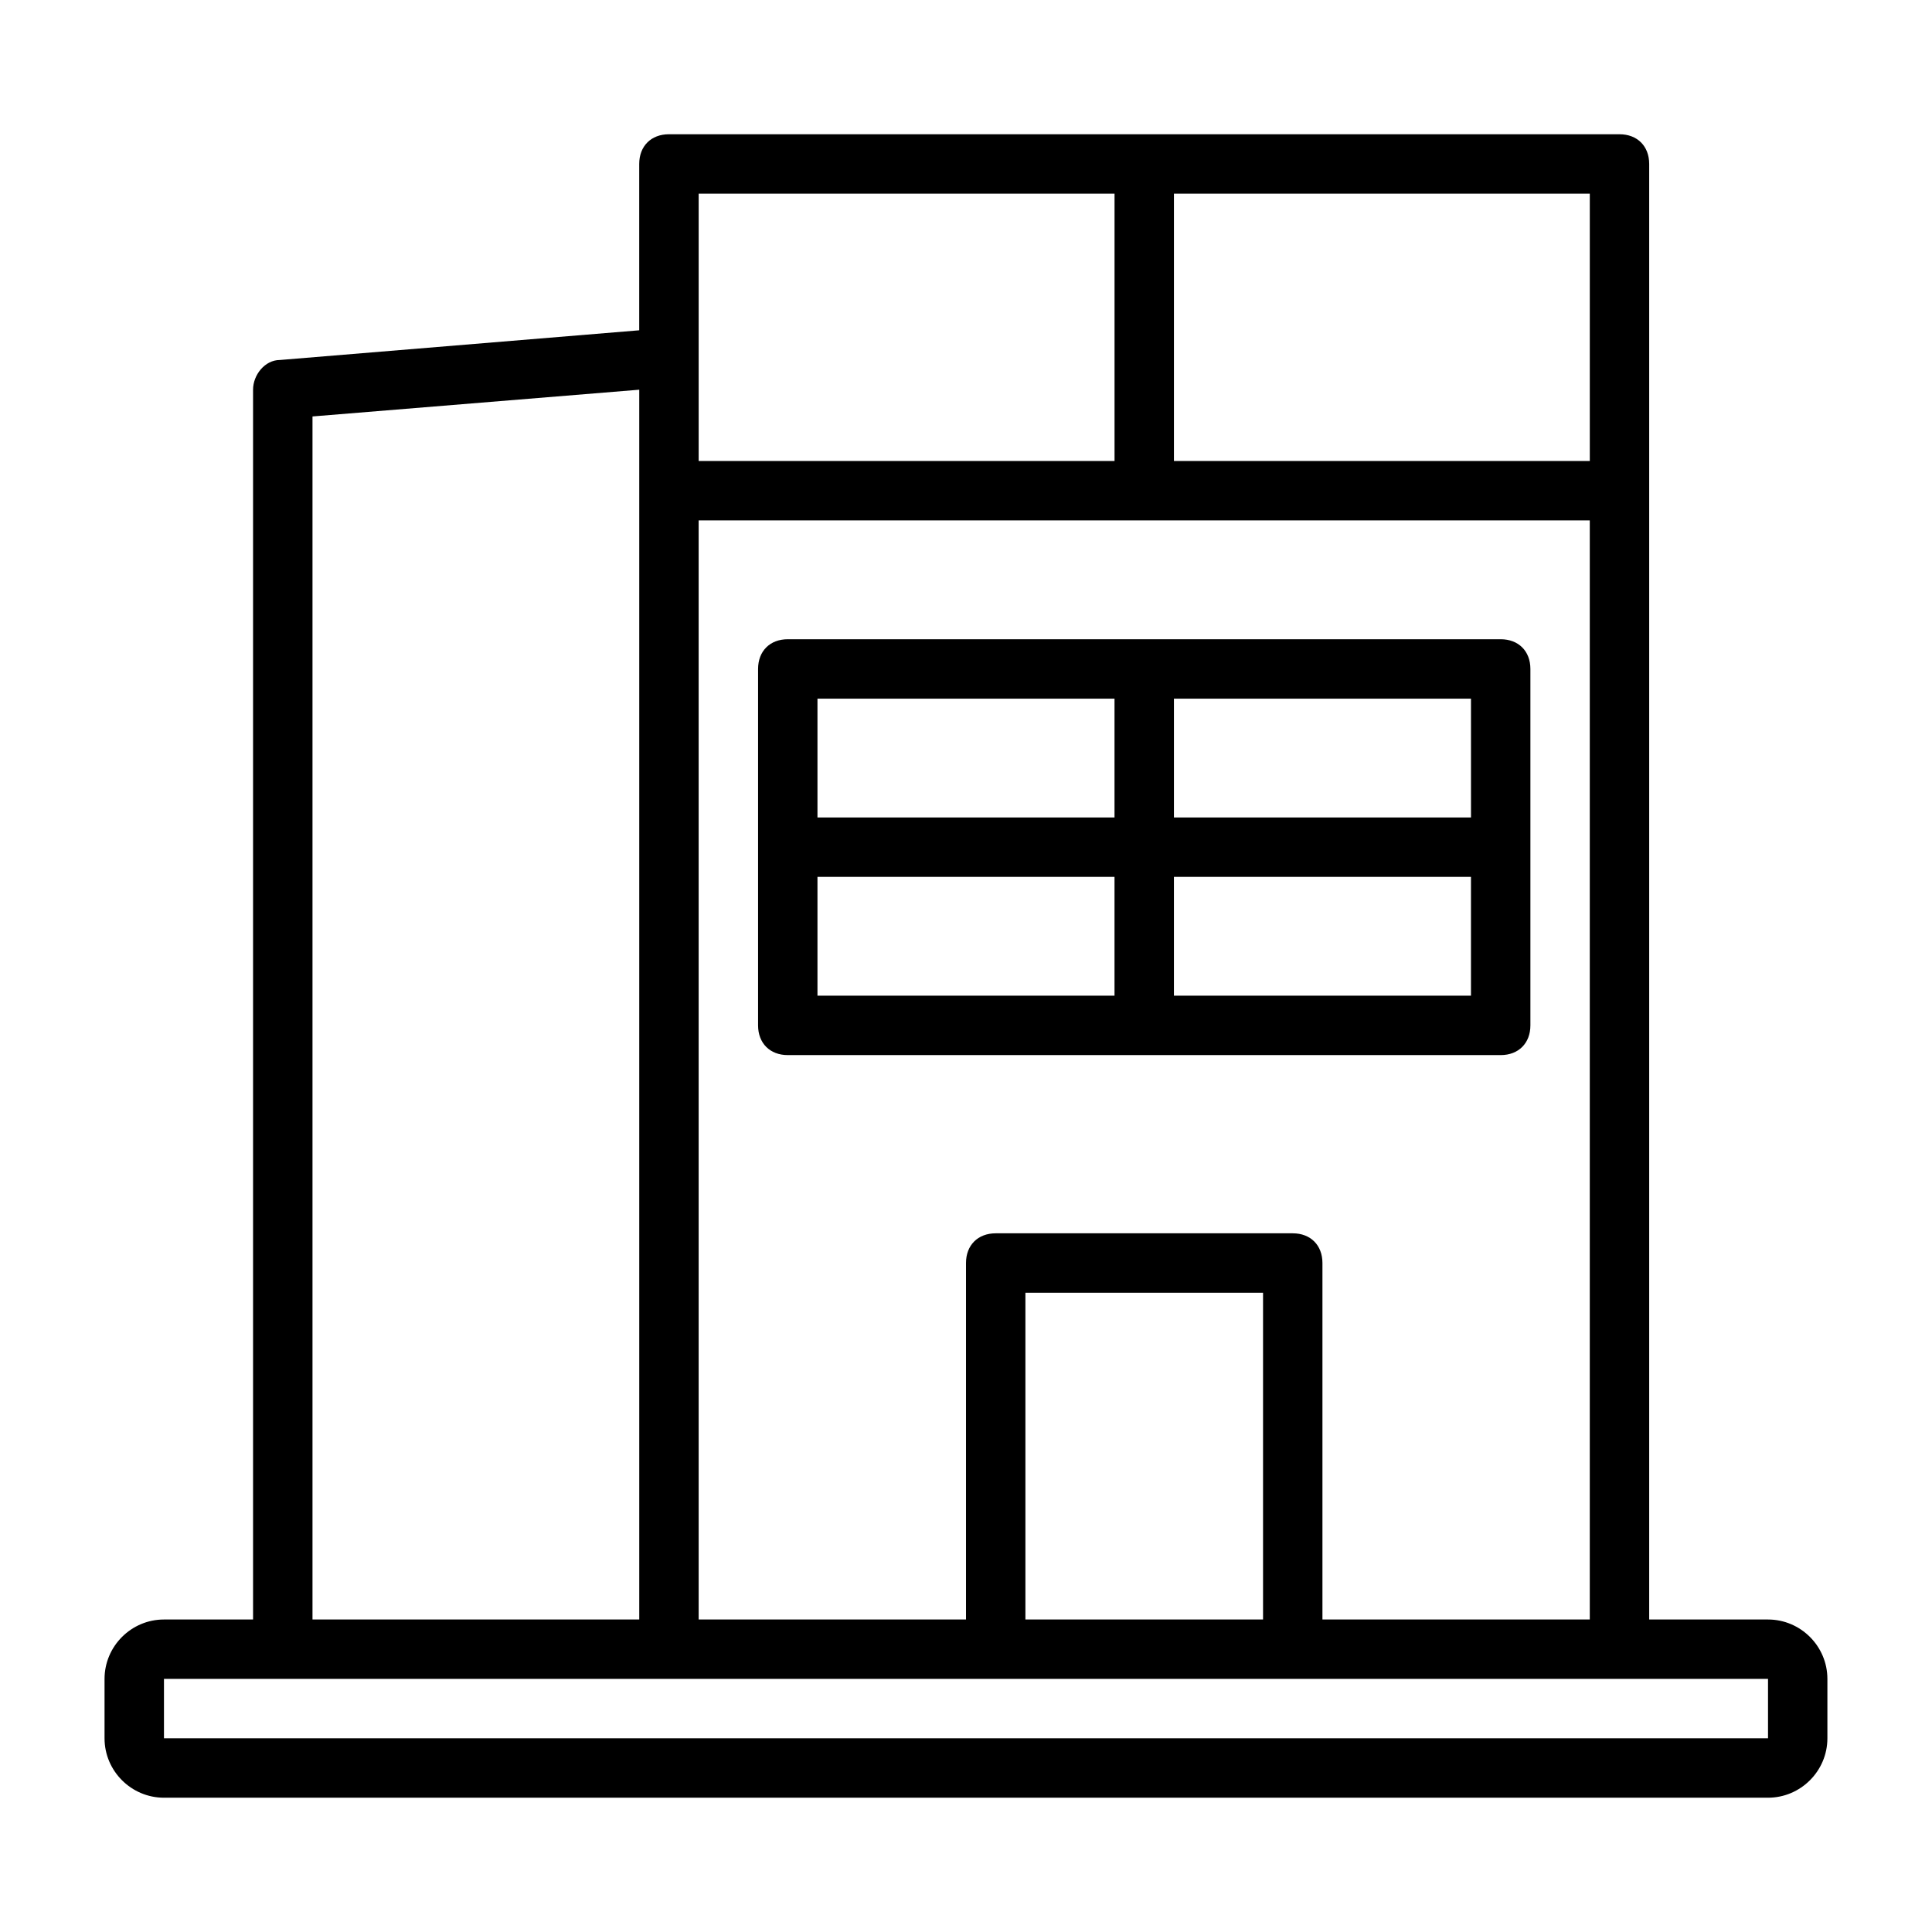
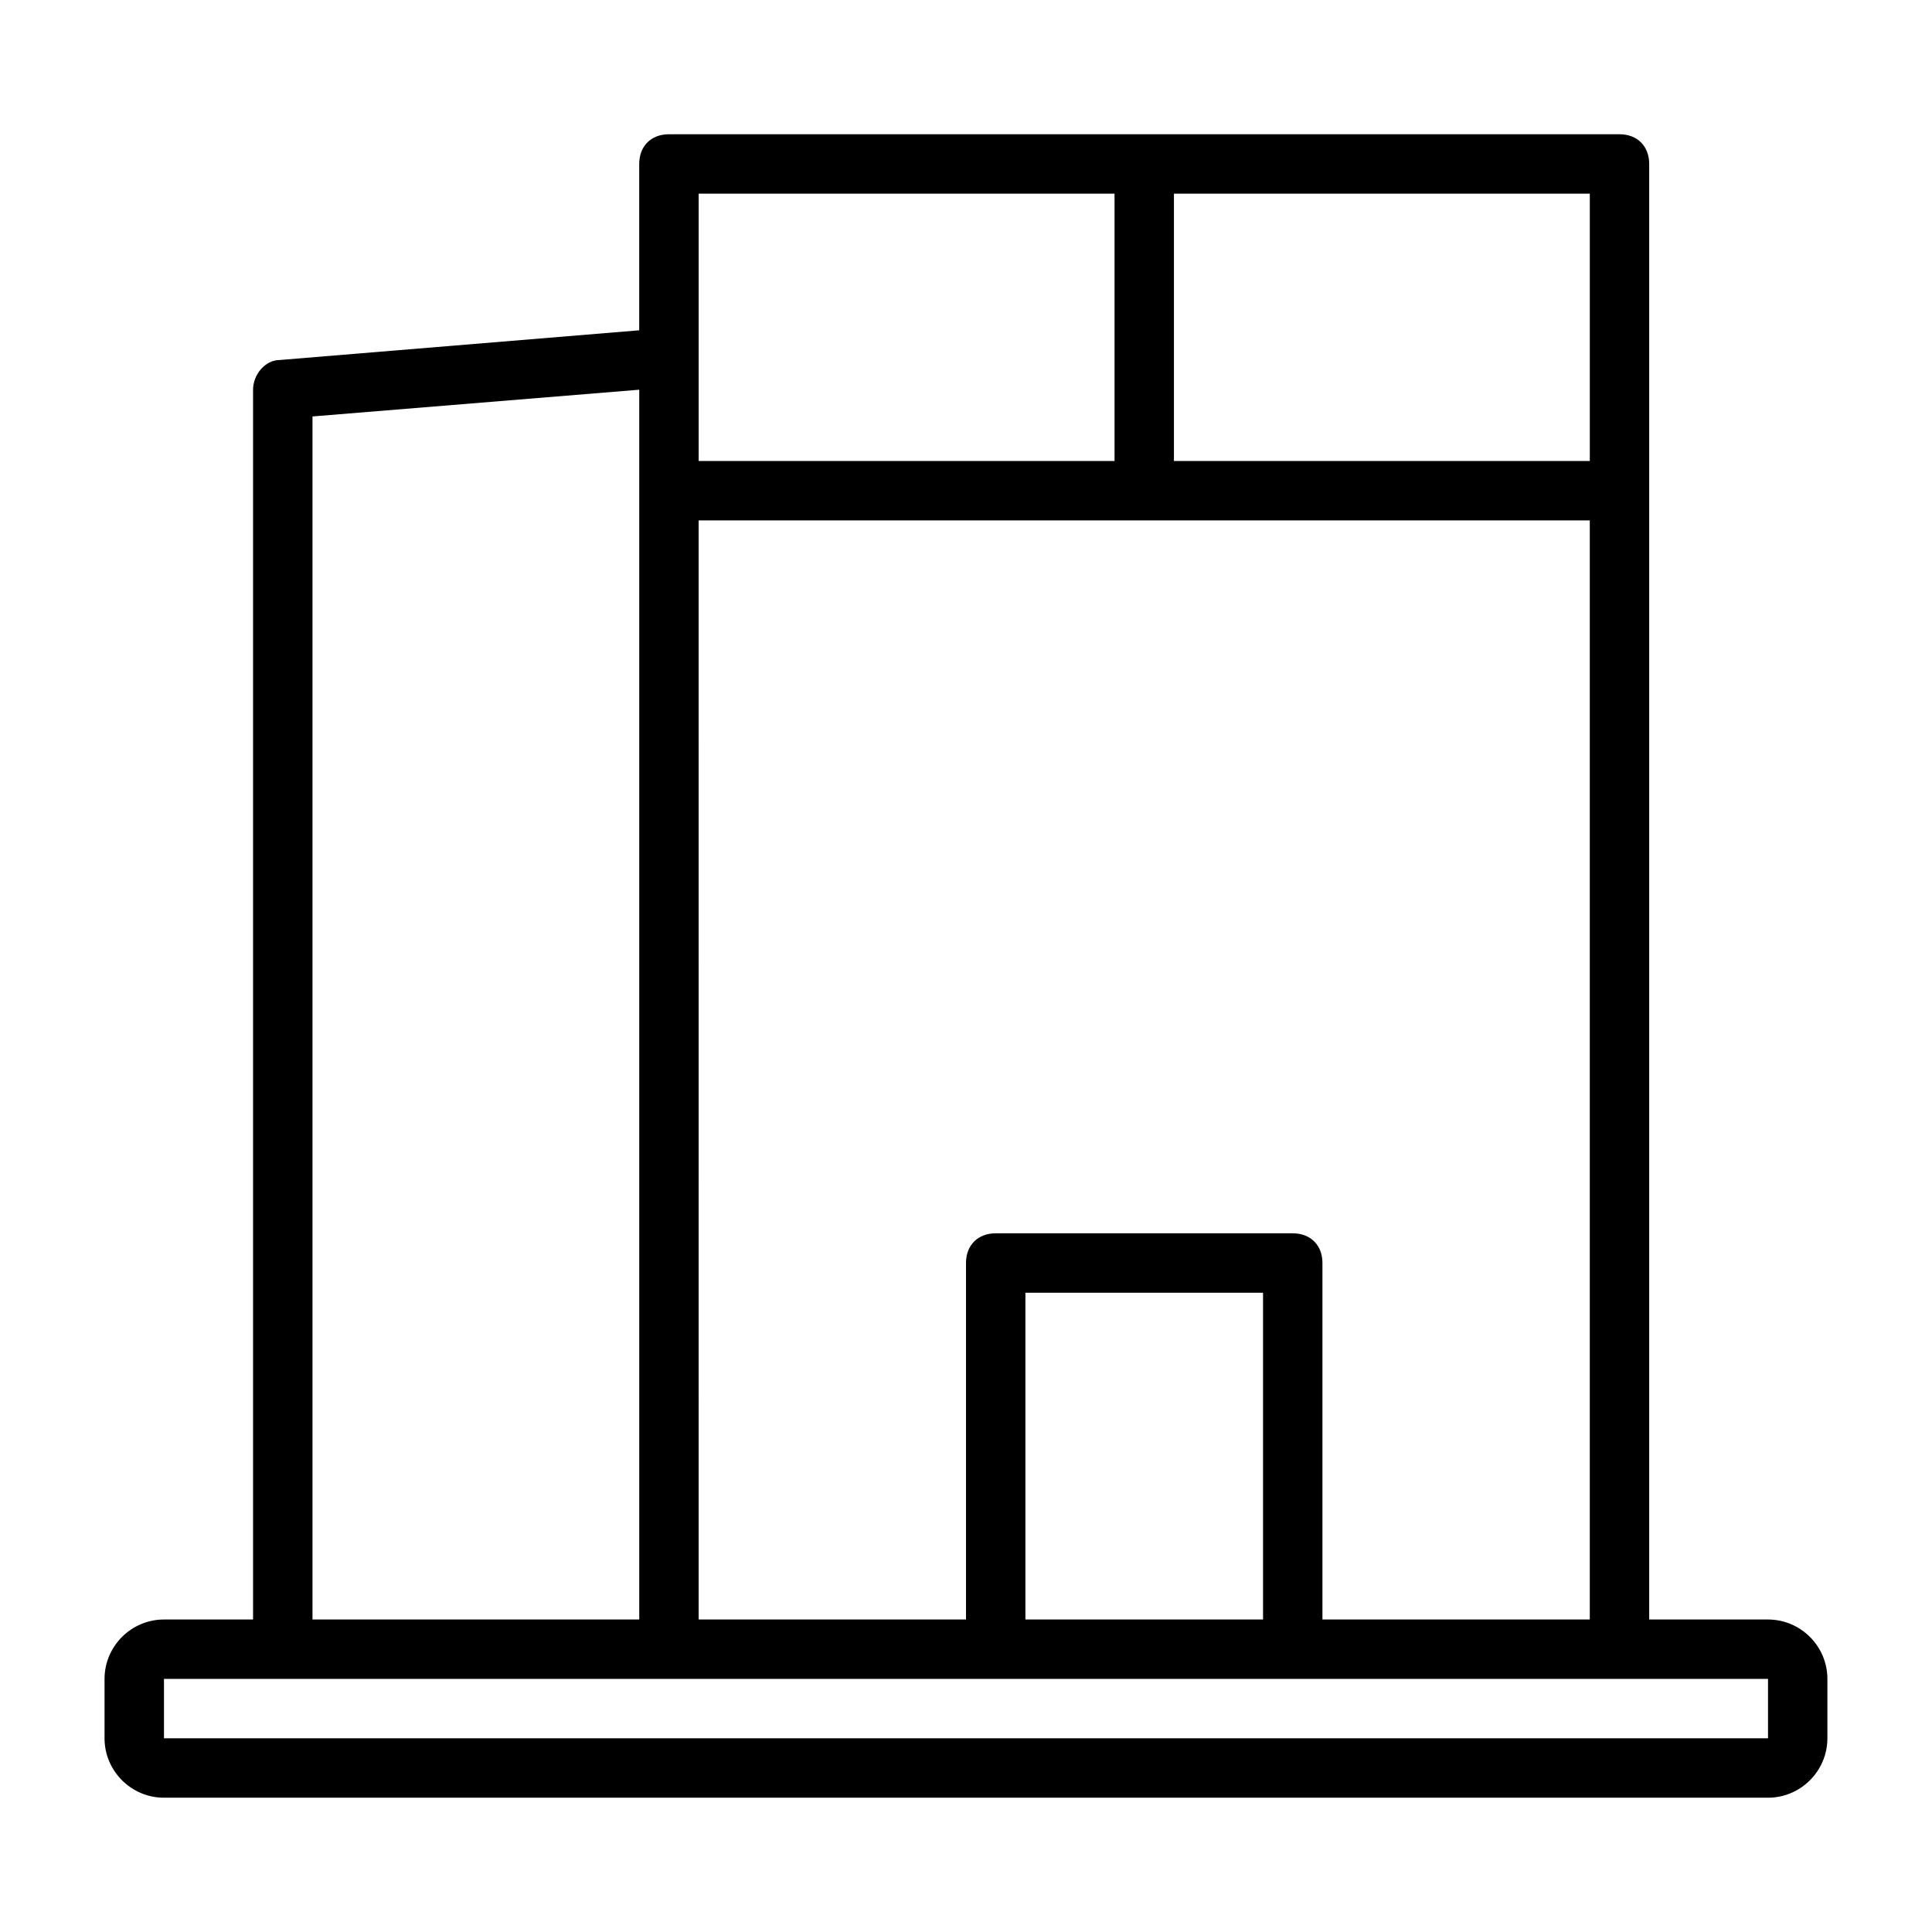
<svg xmlns="http://www.w3.org/2000/svg" fill="#000000" width="800px" height="800px" version="1.1" viewBox="144 144 512 512">
  <g>
    <path d="m612.54 573.18h-31.488v-385.73c0-4.723-3.148-7.871-7.871-7.871h-251.91c-4.723 0-7.871 3.148-7.871 7.871v44.082l-95.25 7.871c-3.938 0-7.086 3.938-7.086 7.871v325.91h-23.617c-8.66 0-15.742 7.086-15.742 15.742v15.742c0 8.66 7.086 15.742 15.742 15.742h425.09c8.66 0 15.742-7.086 15.742-15.742v-15.742c0.004-8.656-7.082-15.742-15.742-15.742zm-133.82 0h-62.977v-86.594h62.977zm7.871-102.34h-78.719c-4.723 0-7.871 3.148-7.871 7.871v94.465h-70.848l-0.004-291.27h236.16v291.27h-70.848v-94.465c0-4.723-3.148-7.871-7.871-7.871zm78.723-275.52v70.848l-110.21 0.004v-70.852zm-236.16 0h110.21v70.848l-110.21 0.004zm-102.34 59.043 86.594-7.086v325.9h-86.594zm385.73 350.3h-425.09v-15.742h425.09z" />
-     <path d="m549.57 415.74v-94.465c0-4.723-3.148-7.871-7.871-7.871h-188.93c-4.723 0-7.871 3.148-7.871 7.871v94.465c0 4.723 3.148 7.871 7.871 7.871h188.93c4.723 0 7.871-3.148 7.871-7.871zm-15.742-55.105h-78.723v-31.488h78.719zm-173.19-31.488h78.719v31.488h-78.719zm0 78.723v-31.488h78.719v31.488zm94.465 0v-31.488h78.719v31.488z" />
  </g>
</svg>